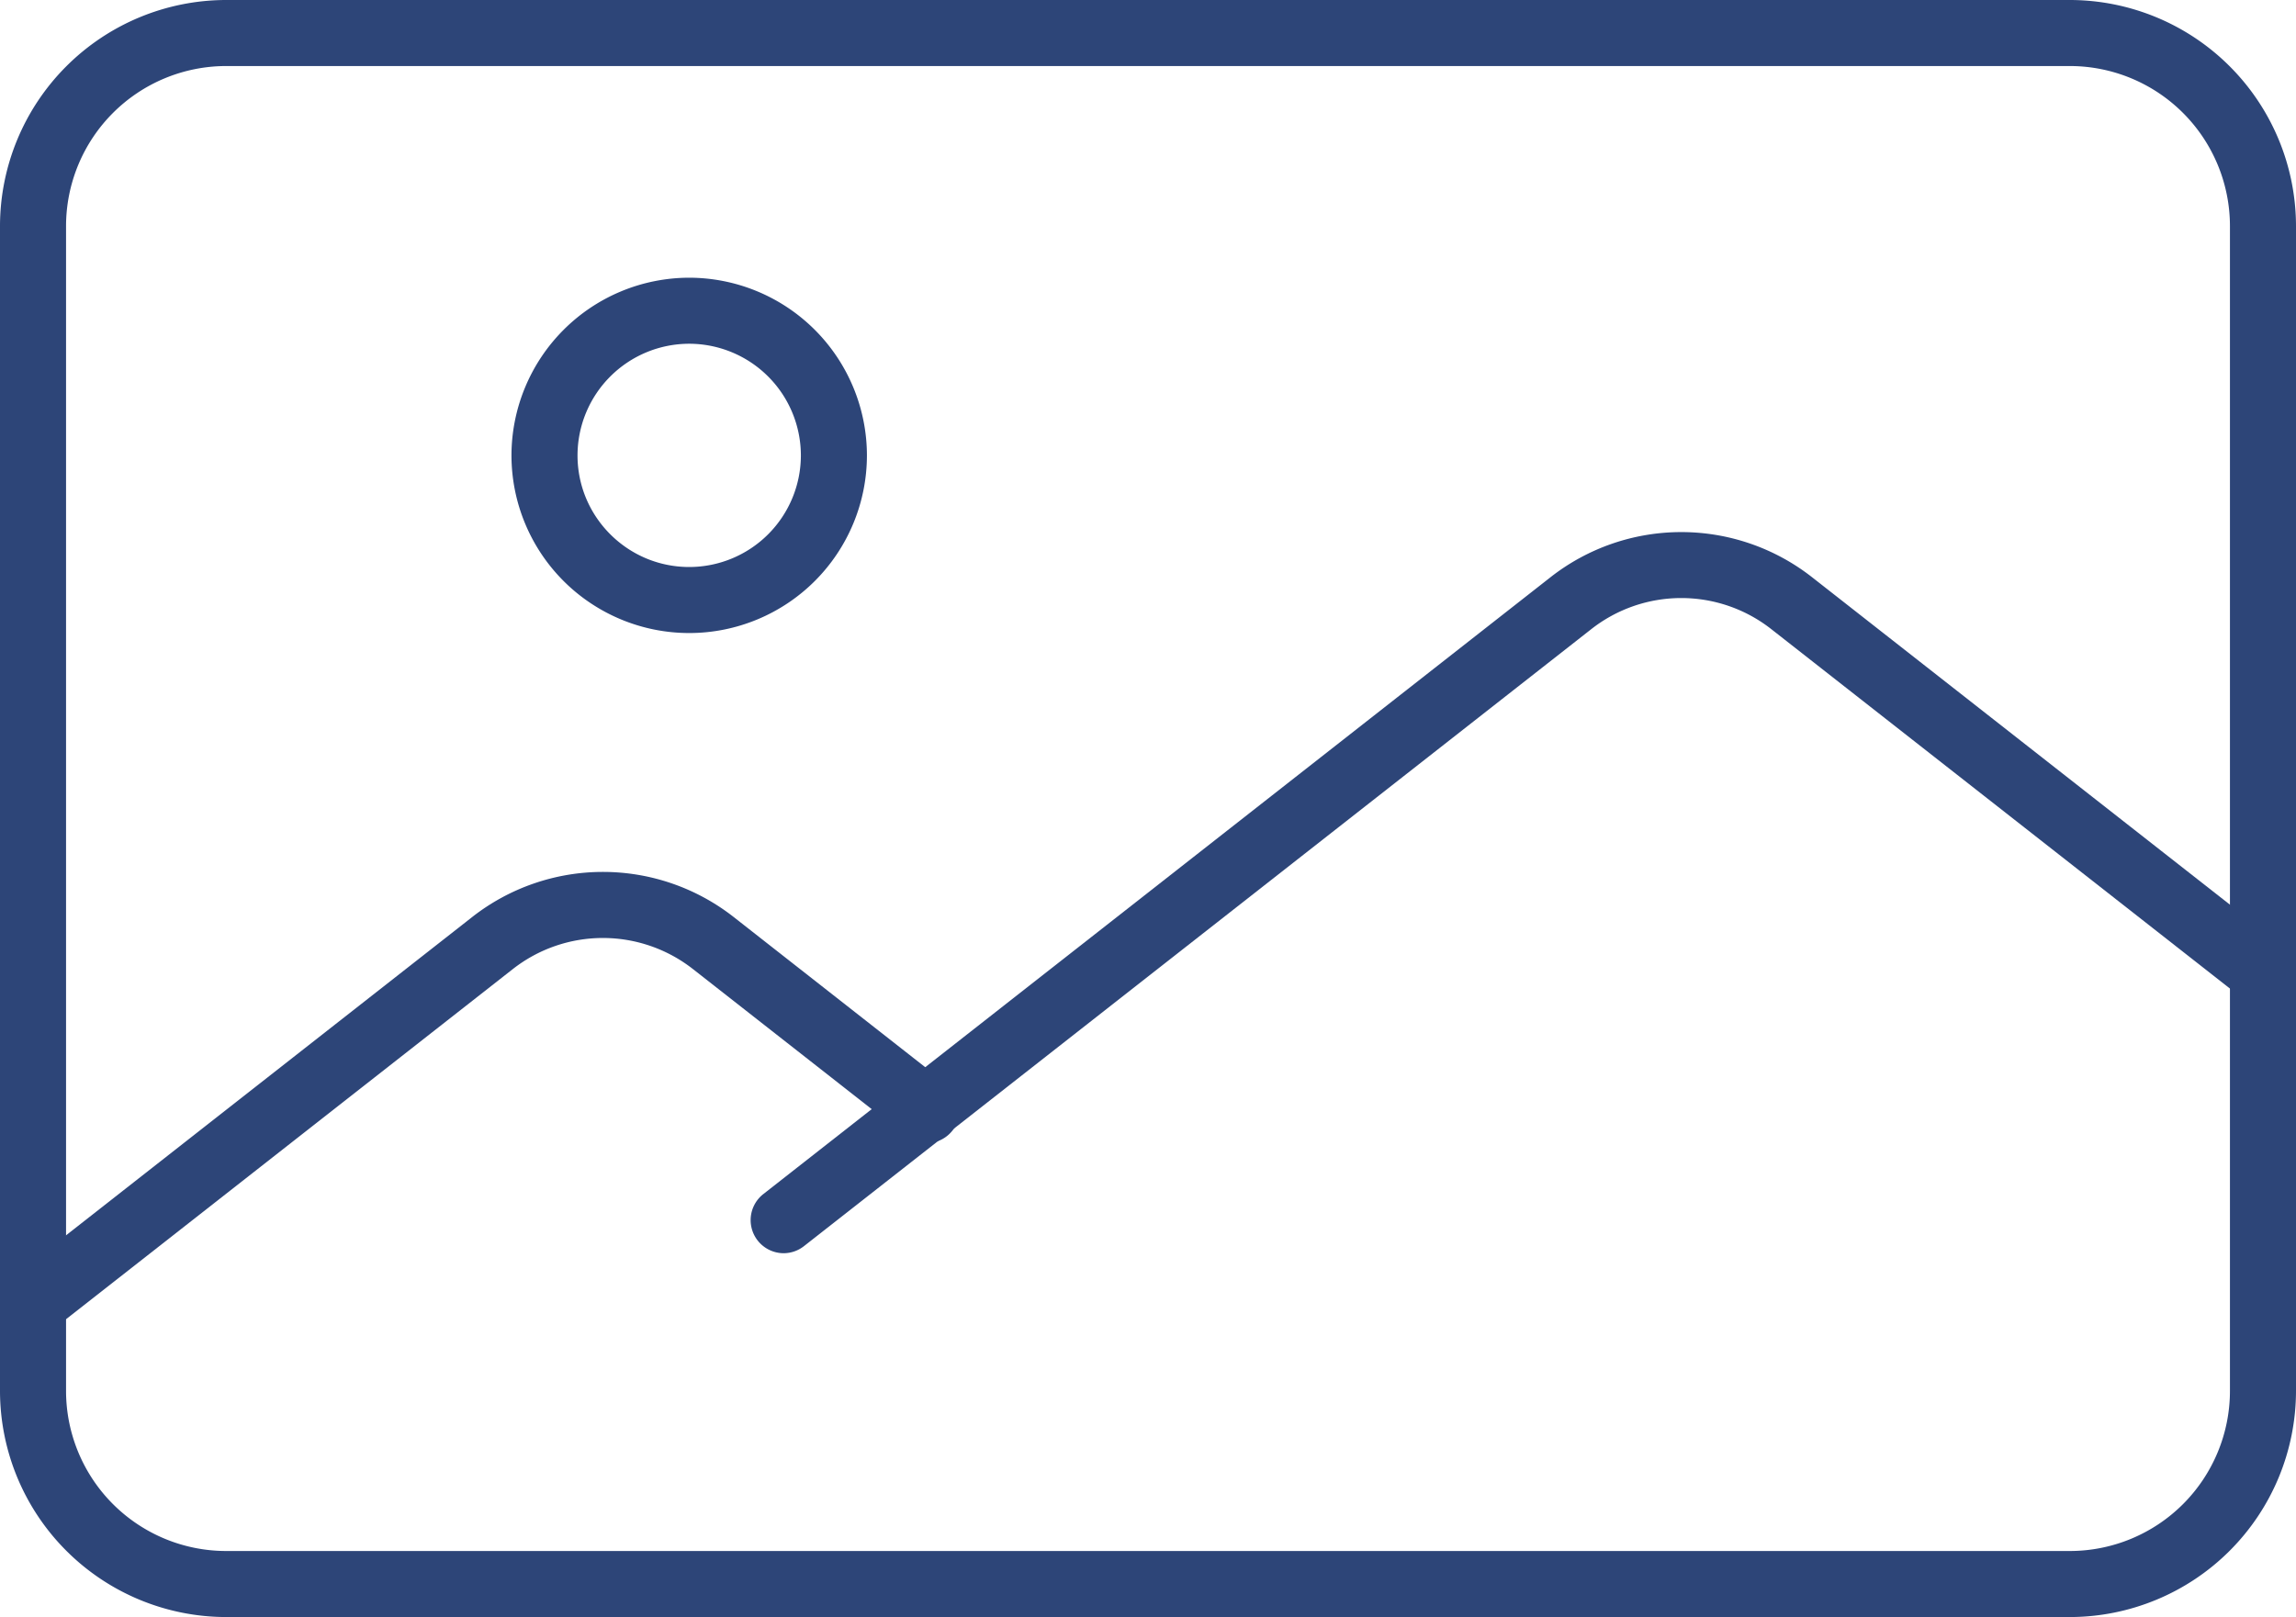
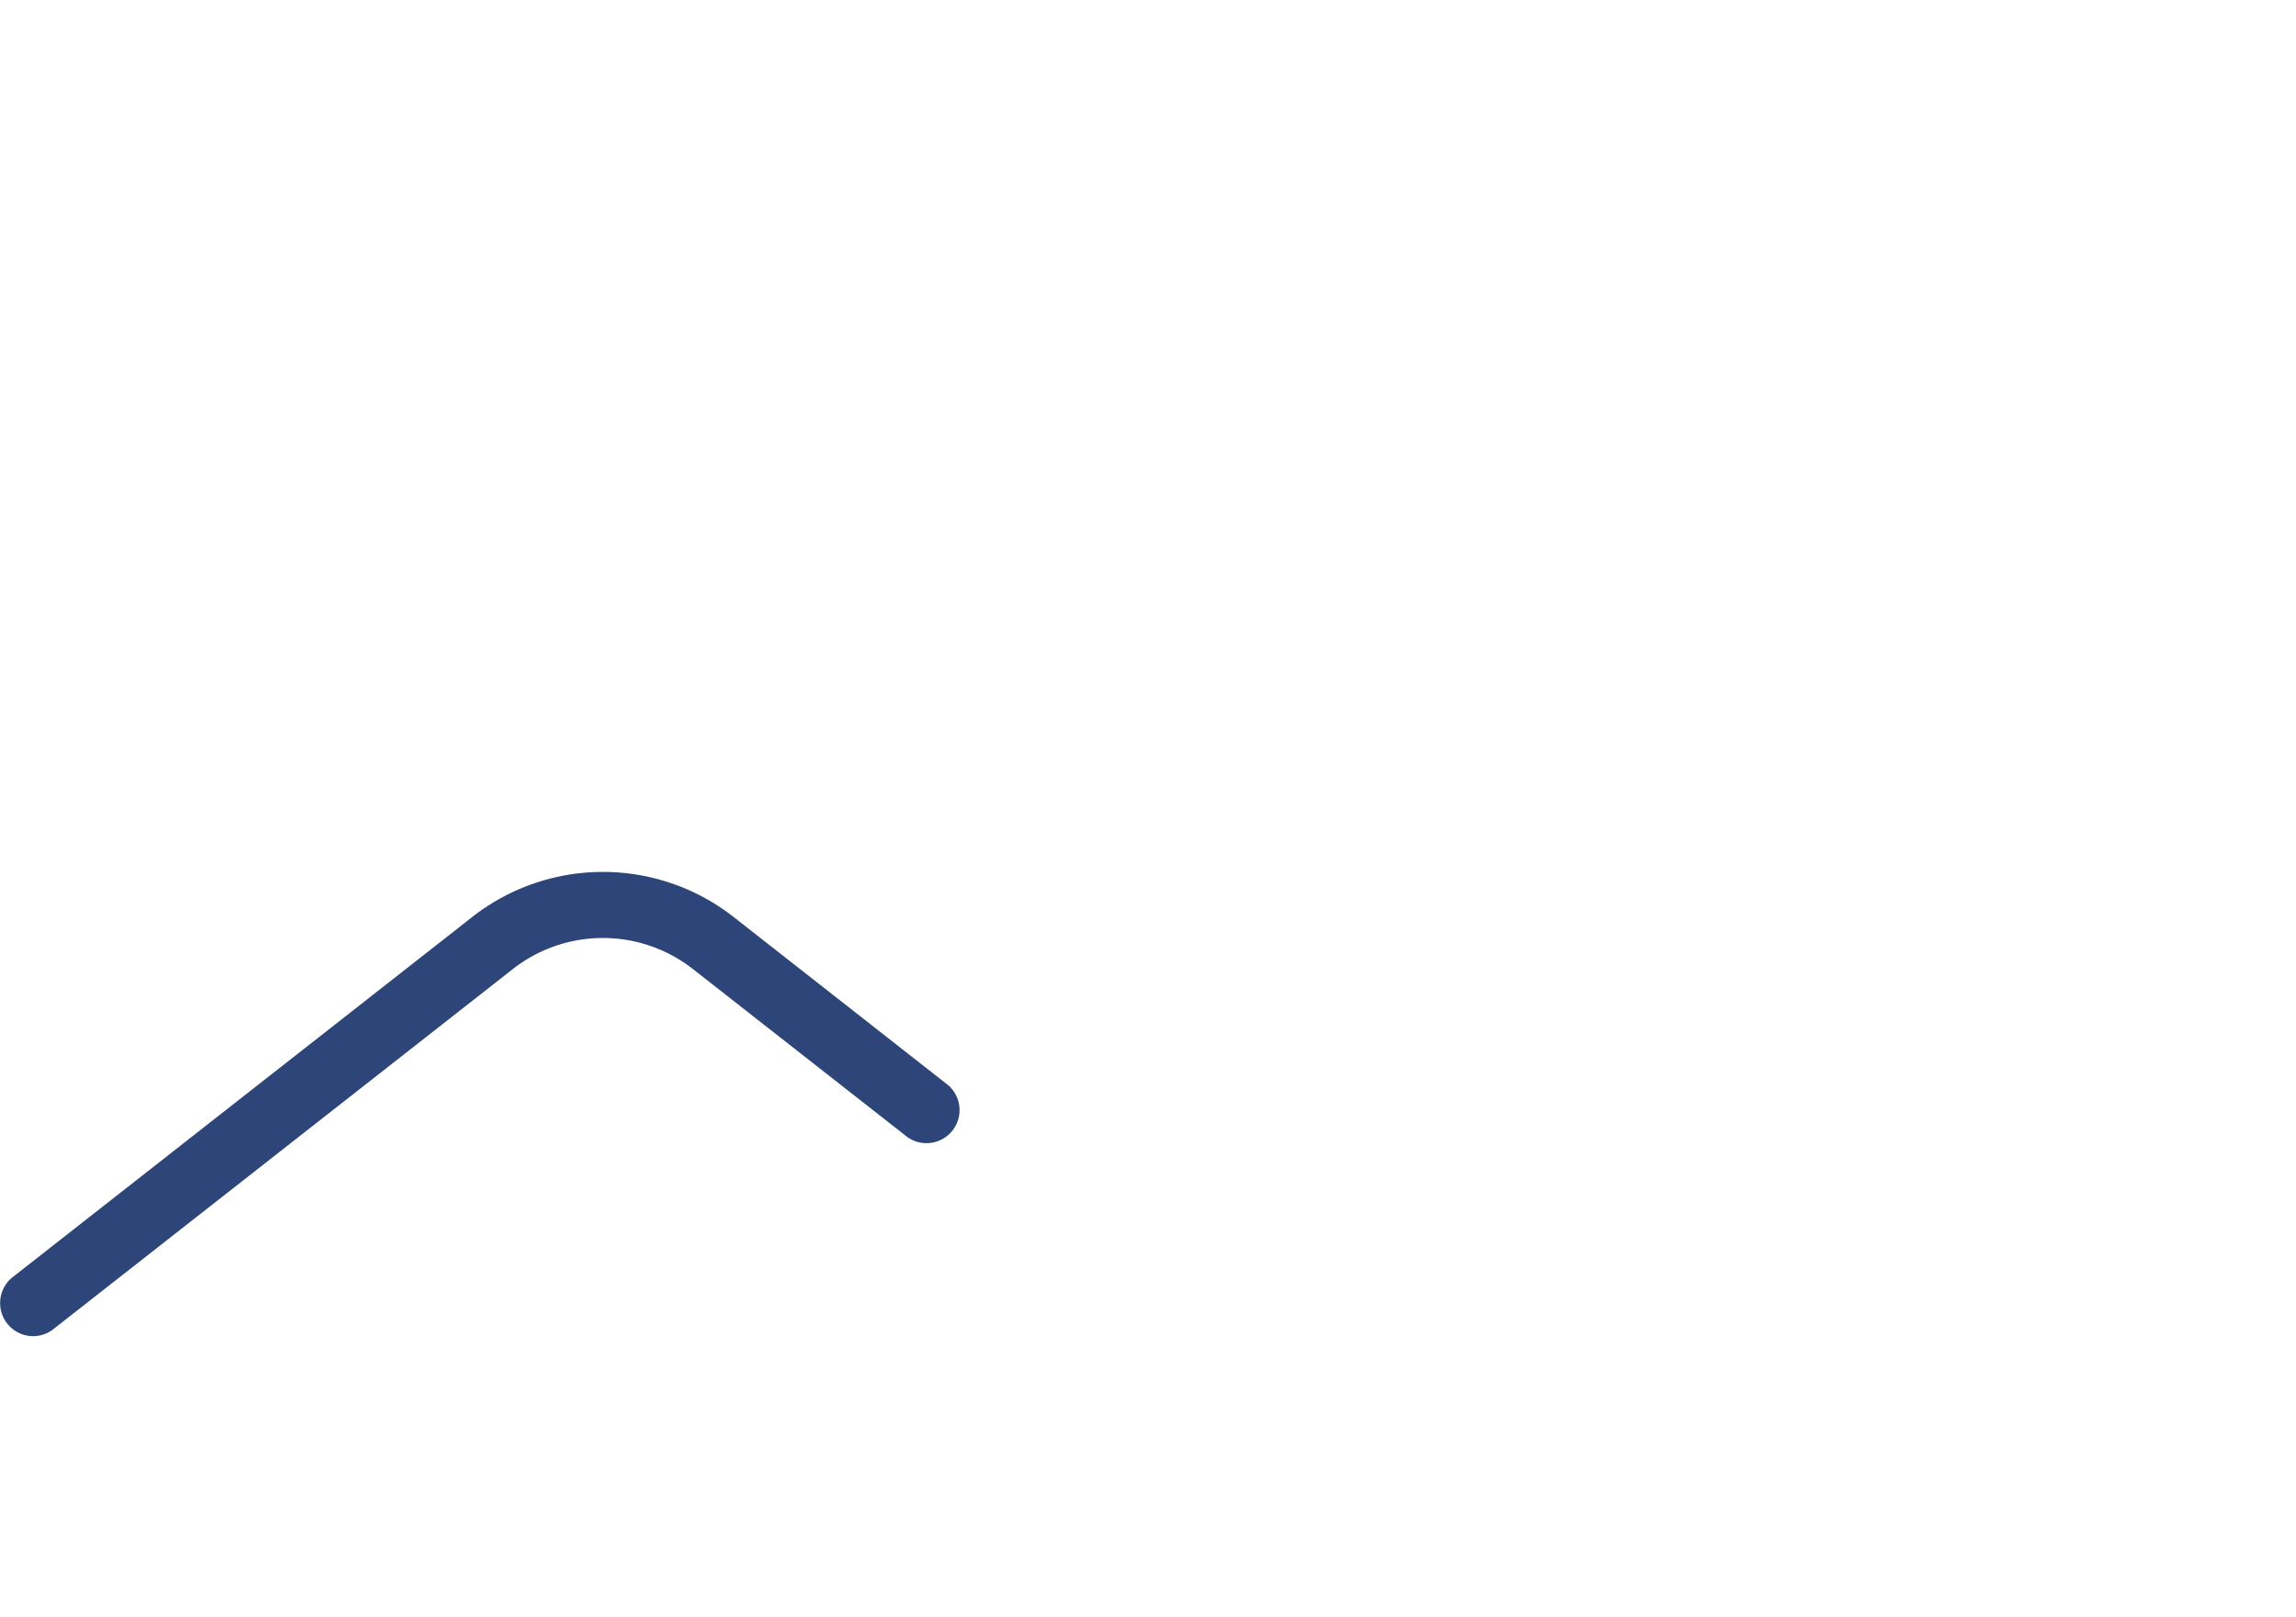
<svg xmlns="http://www.w3.org/2000/svg" width="43" height="30.29" viewBox="0 0 43 30.29" xml:space="preserve">
-   <path fill="#2D4578" d="M38.764 30.29H4.235A4.24 4.24 0 0 1 0 26.055V4.235A4.24 4.24 0 0 1 4.235 0h34.529A4.24 4.24 0 0 1 43 4.235v21.82a4.24 4.24 0 0 1-4.236 4.235M4.235 1.237a3 3 0 0 0-2.998 2.998v21.82a3 3 0 0 0 2.998 2.998h34.529a3 3 0 0 0 2.999-2.998V4.235a3 3 0 0 0-2.999-2.998z" />
  <path fill="#2D4578" d="M.618 25.029a.62.62 0 0 1-.382-1.105l8.603-6.743a3.97 3.97 0 0 1 4.906 0l3.964 3.108a.619.619 0 1 1-.763.973l-3.965-3.107a2.734 2.734 0 0 0-3.38 0L1 24.897a.62.62 0 0 1-.382.132" />
-   <path fill="#2D4578" d="M14.674 23.475a.62.62 0 0 1-.382-1.105l14.743-11.555a3.97 3.97 0 0 1 4.905 0l8.823 6.915a.618.618 0 1 1-.763.973l-8.823-6.915a2.73 2.73 0 0 0-3.379 0L15.056 23.343a.62.62 0 0 1-.382.132m-1.766-11.617a3.33 3.33 0 0 1-3.329-3.327 3.333 3.333 0 0 1 3.329-3.329 3.333 3.333 0 0 1 3.328 3.329 3.33 3.33 0 0 1-3.328 3.327m0-5.419a2.094 2.094 0 0 0-2.092 2.092c0 1.152.938 2.09 2.092 2.09a2.093 2.093 0 0 0 2.091-2.09 2.094 2.094 0 0 0-2.091-2.092" />
</svg>